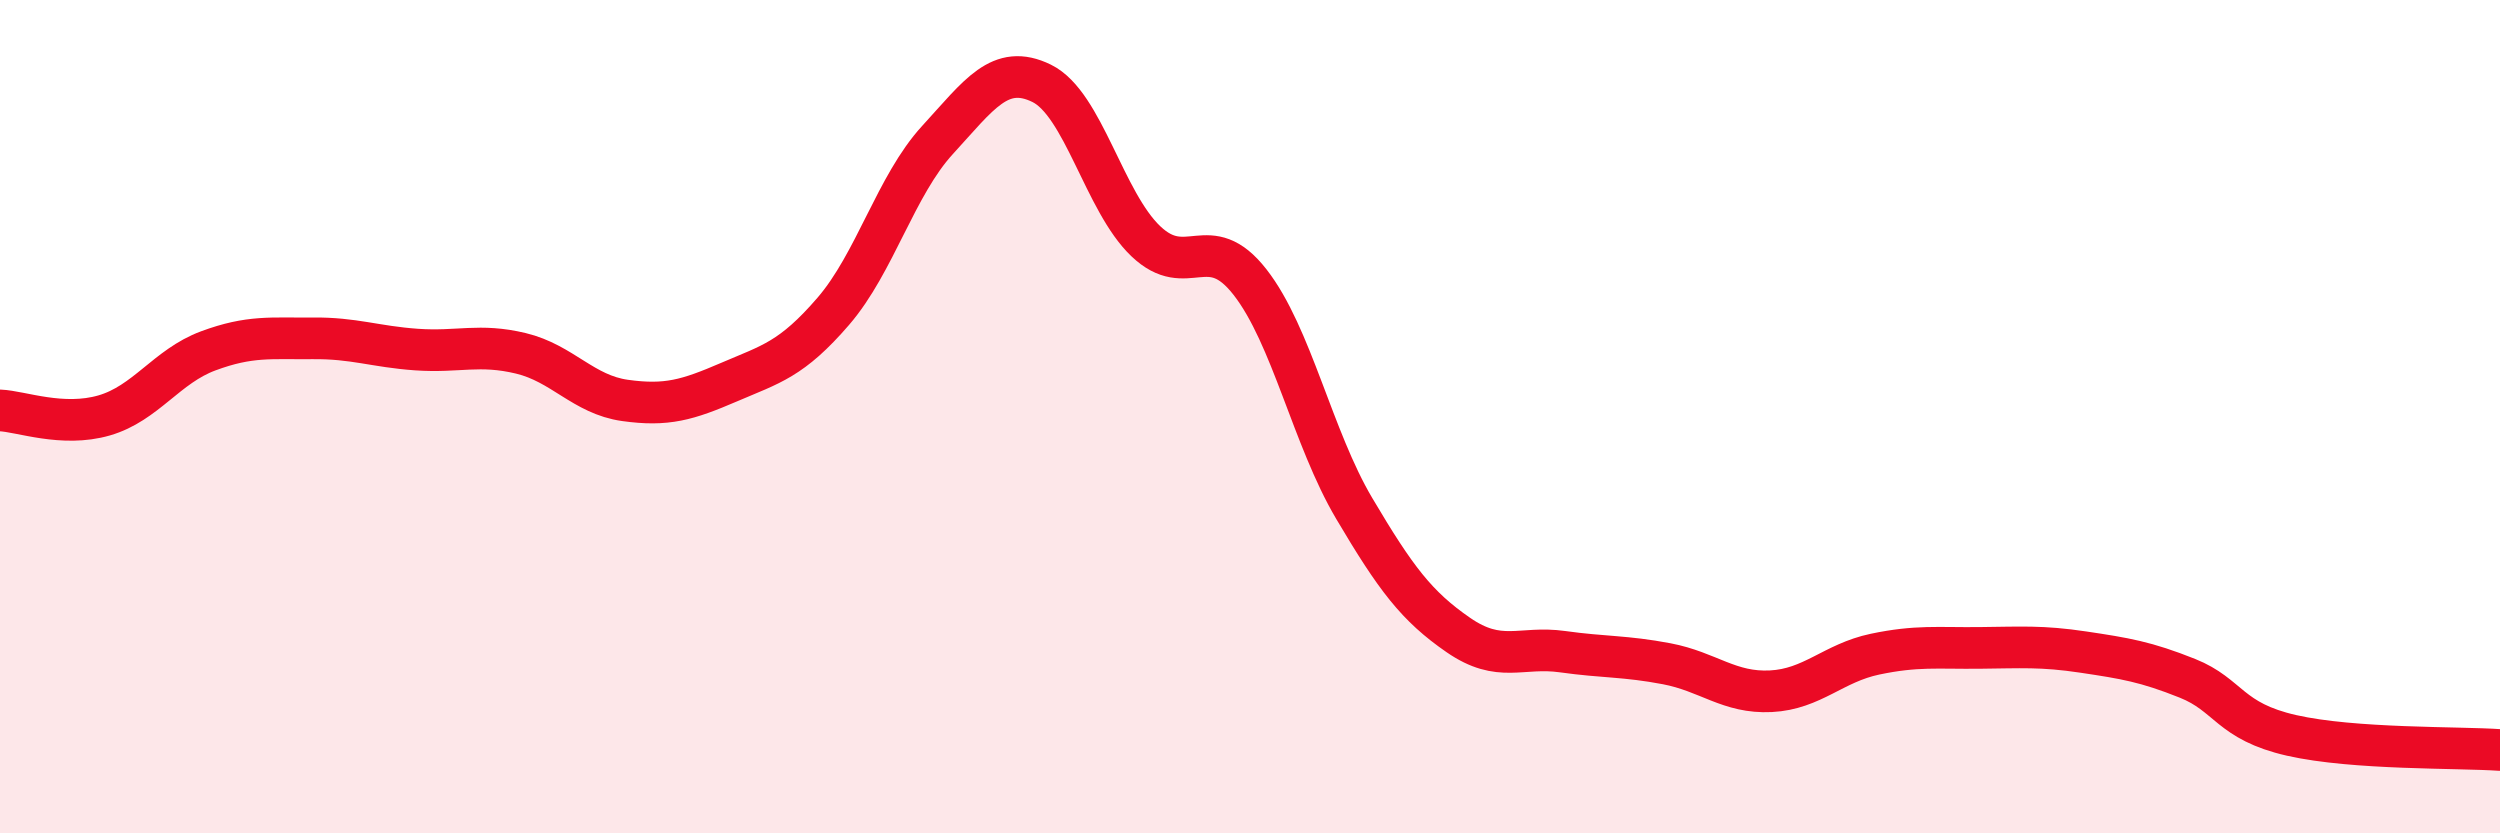
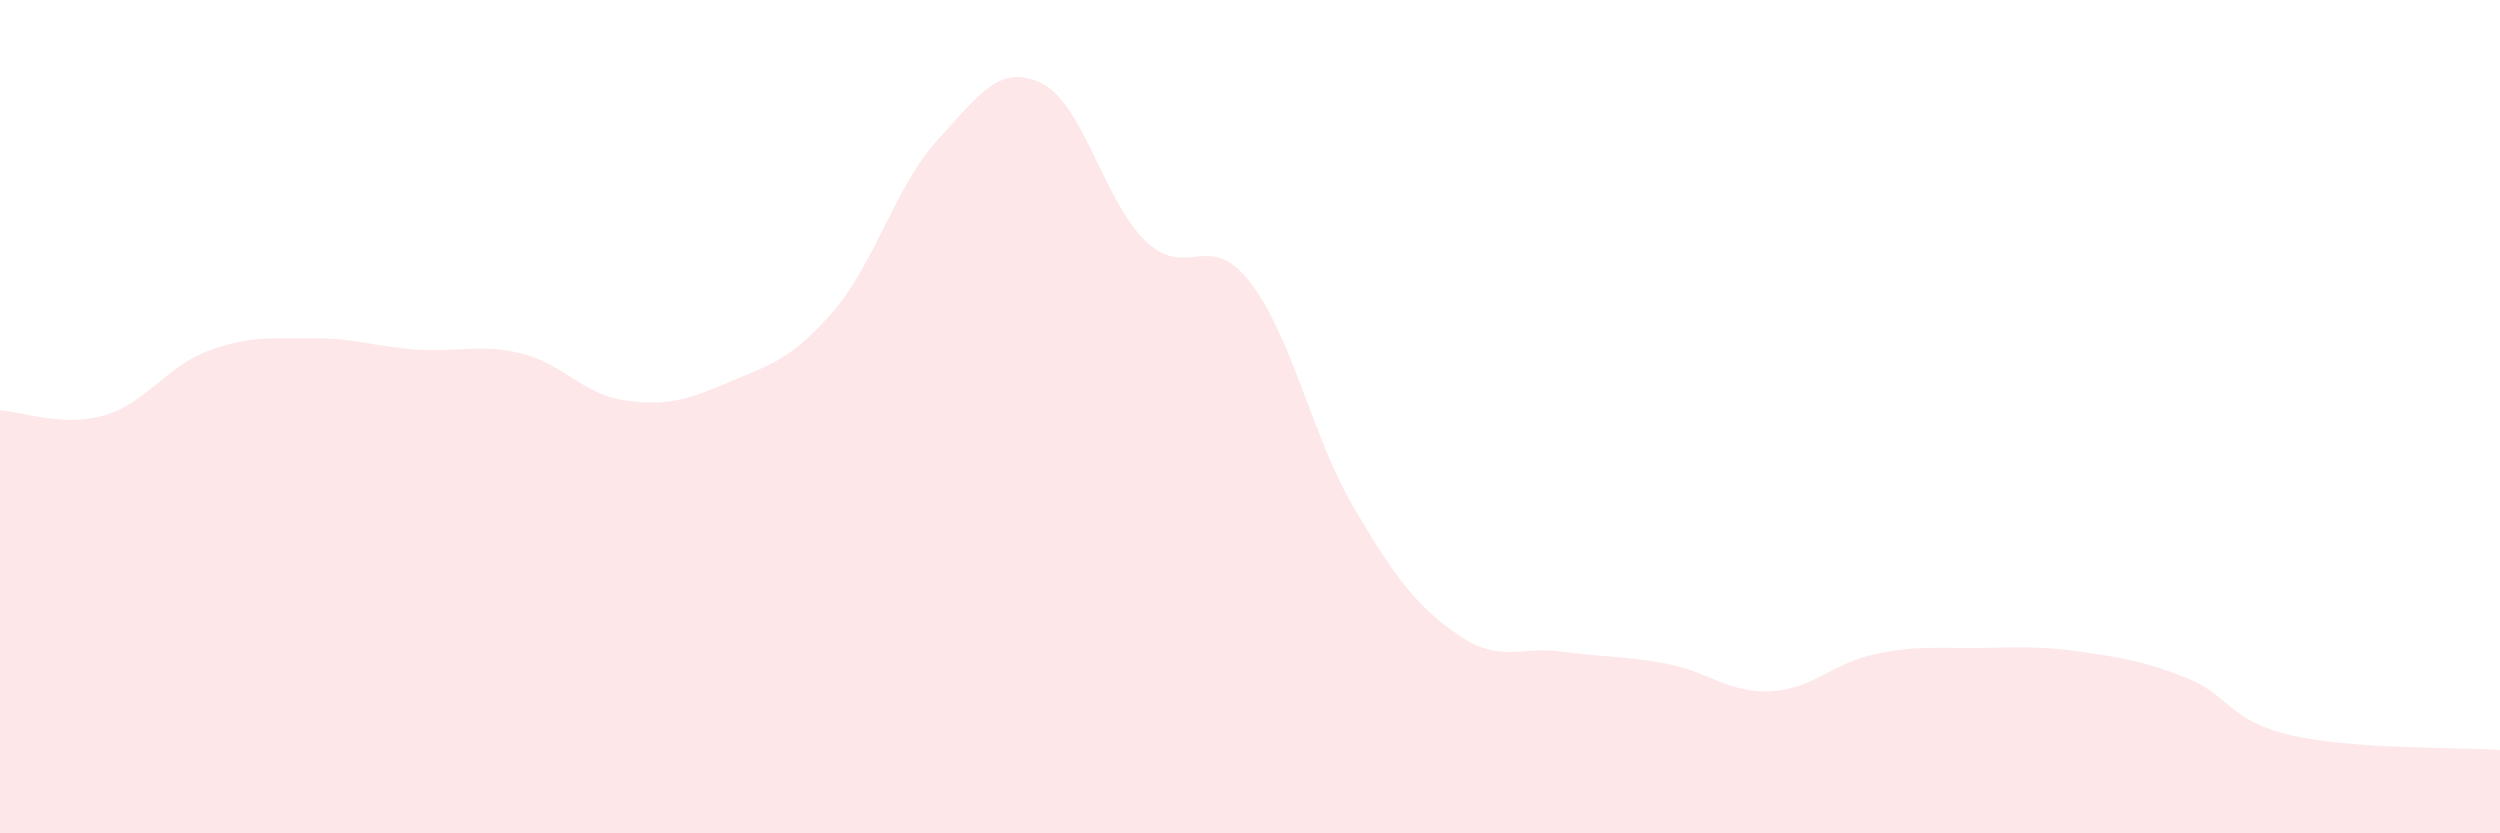
<svg xmlns="http://www.w3.org/2000/svg" width="60" height="20" viewBox="0 0 60 20">
  <path d="M 0,9.85 C 0.5,9.87 1.5,10.26 2.5,9.97 C 3.5,9.68 4,8.79 5,8.42 C 6,8.05 6.5,8.13 7.5,8.12 C 8.5,8.11 9,8.32 10,8.39 C 11,8.46 11.5,8.24 12.5,8.48 C 13.5,8.72 14,9.47 15,9.61 C 16,9.75 16.5,9.6 17.5,9.17 C 18.5,8.74 19,8.63 20,7.47 C 21,6.31 21.5,4.45 22.5,3.36 C 23.5,2.27 24,1.51 25,2 C 26,2.49 26.5,4.84 27.5,5.79 C 28.5,6.74 29,5.49 30,6.77 C 31,8.05 31.5,10.51 32.5,12.2 C 33.5,13.89 34,14.55 35,15.24 C 36,15.93 36.5,15.5 37.5,15.64 C 38.5,15.78 39,15.74 40,15.93 C 41,16.12 41.5,16.64 42.5,16.59 C 43.5,16.54 44,15.91 45,15.7 C 46,15.49 46.5,15.56 47.5,15.55 C 48.5,15.54 49,15.5 50,15.65 C 51,15.8 51.5,15.88 52.5,16.28 C 53.5,16.68 53.5,17.31 55,17.65 C 56.5,17.99 59,17.93 60,18L60 20L0 20Z" fill="#EB0A25" opacity="0.1" stroke-linecap="round" stroke-linejoin="round" />
-   <path d="M 0,9.85 C 0.5,9.87 1.5,10.26 2.5,9.97 C 3.5,9.68 4,8.79 5,8.42 C 6,8.05 6.5,8.13 7.5,8.12 C 8.5,8.11 9,8.32 10,8.39 C 11,8.46 11.5,8.24 12.5,8.48 C 13.5,8.72 14,9.47 15,9.61 C 16,9.75 16.5,9.6 17.5,9.17 C 18.5,8.74 19,8.63 20,7.47 C 21,6.31 21.5,4.45 22.5,3.36 C 23.5,2.27 24,1.51 25,2 C 26,2.49 26.5,4.84 27.5,5.79 C 28.5,6.74 29,5.49 30,6.77 C 31,8.05 31.5,10.51 32.5,12.2 C 33.5,13.89 34,14.55 35,15.24 C 36,15.93 36.5,15.5 37.5,15.64 C 38.5,15.78 39,15.74 40,15.93 C 41,16.12 41.5,16.64 42.5,16.59 C 43.5,16.54 44,15.91 45,15.7 C 46,15.49 46.5,15.56 47.5,15.55 C 48.5,15.54 49,15.5 50,15.65 C 51,15.8 51.5,15.88 52.5,16.28 C 53.5,16.68 53.5,17.31 55,17.65 C 56.5,17.99 59,17.93 60,18" stroke="#EB0A25" stroke-width="1" fill="none" stroke-linecap="round" stroke-linejoin="round" />
</svg>